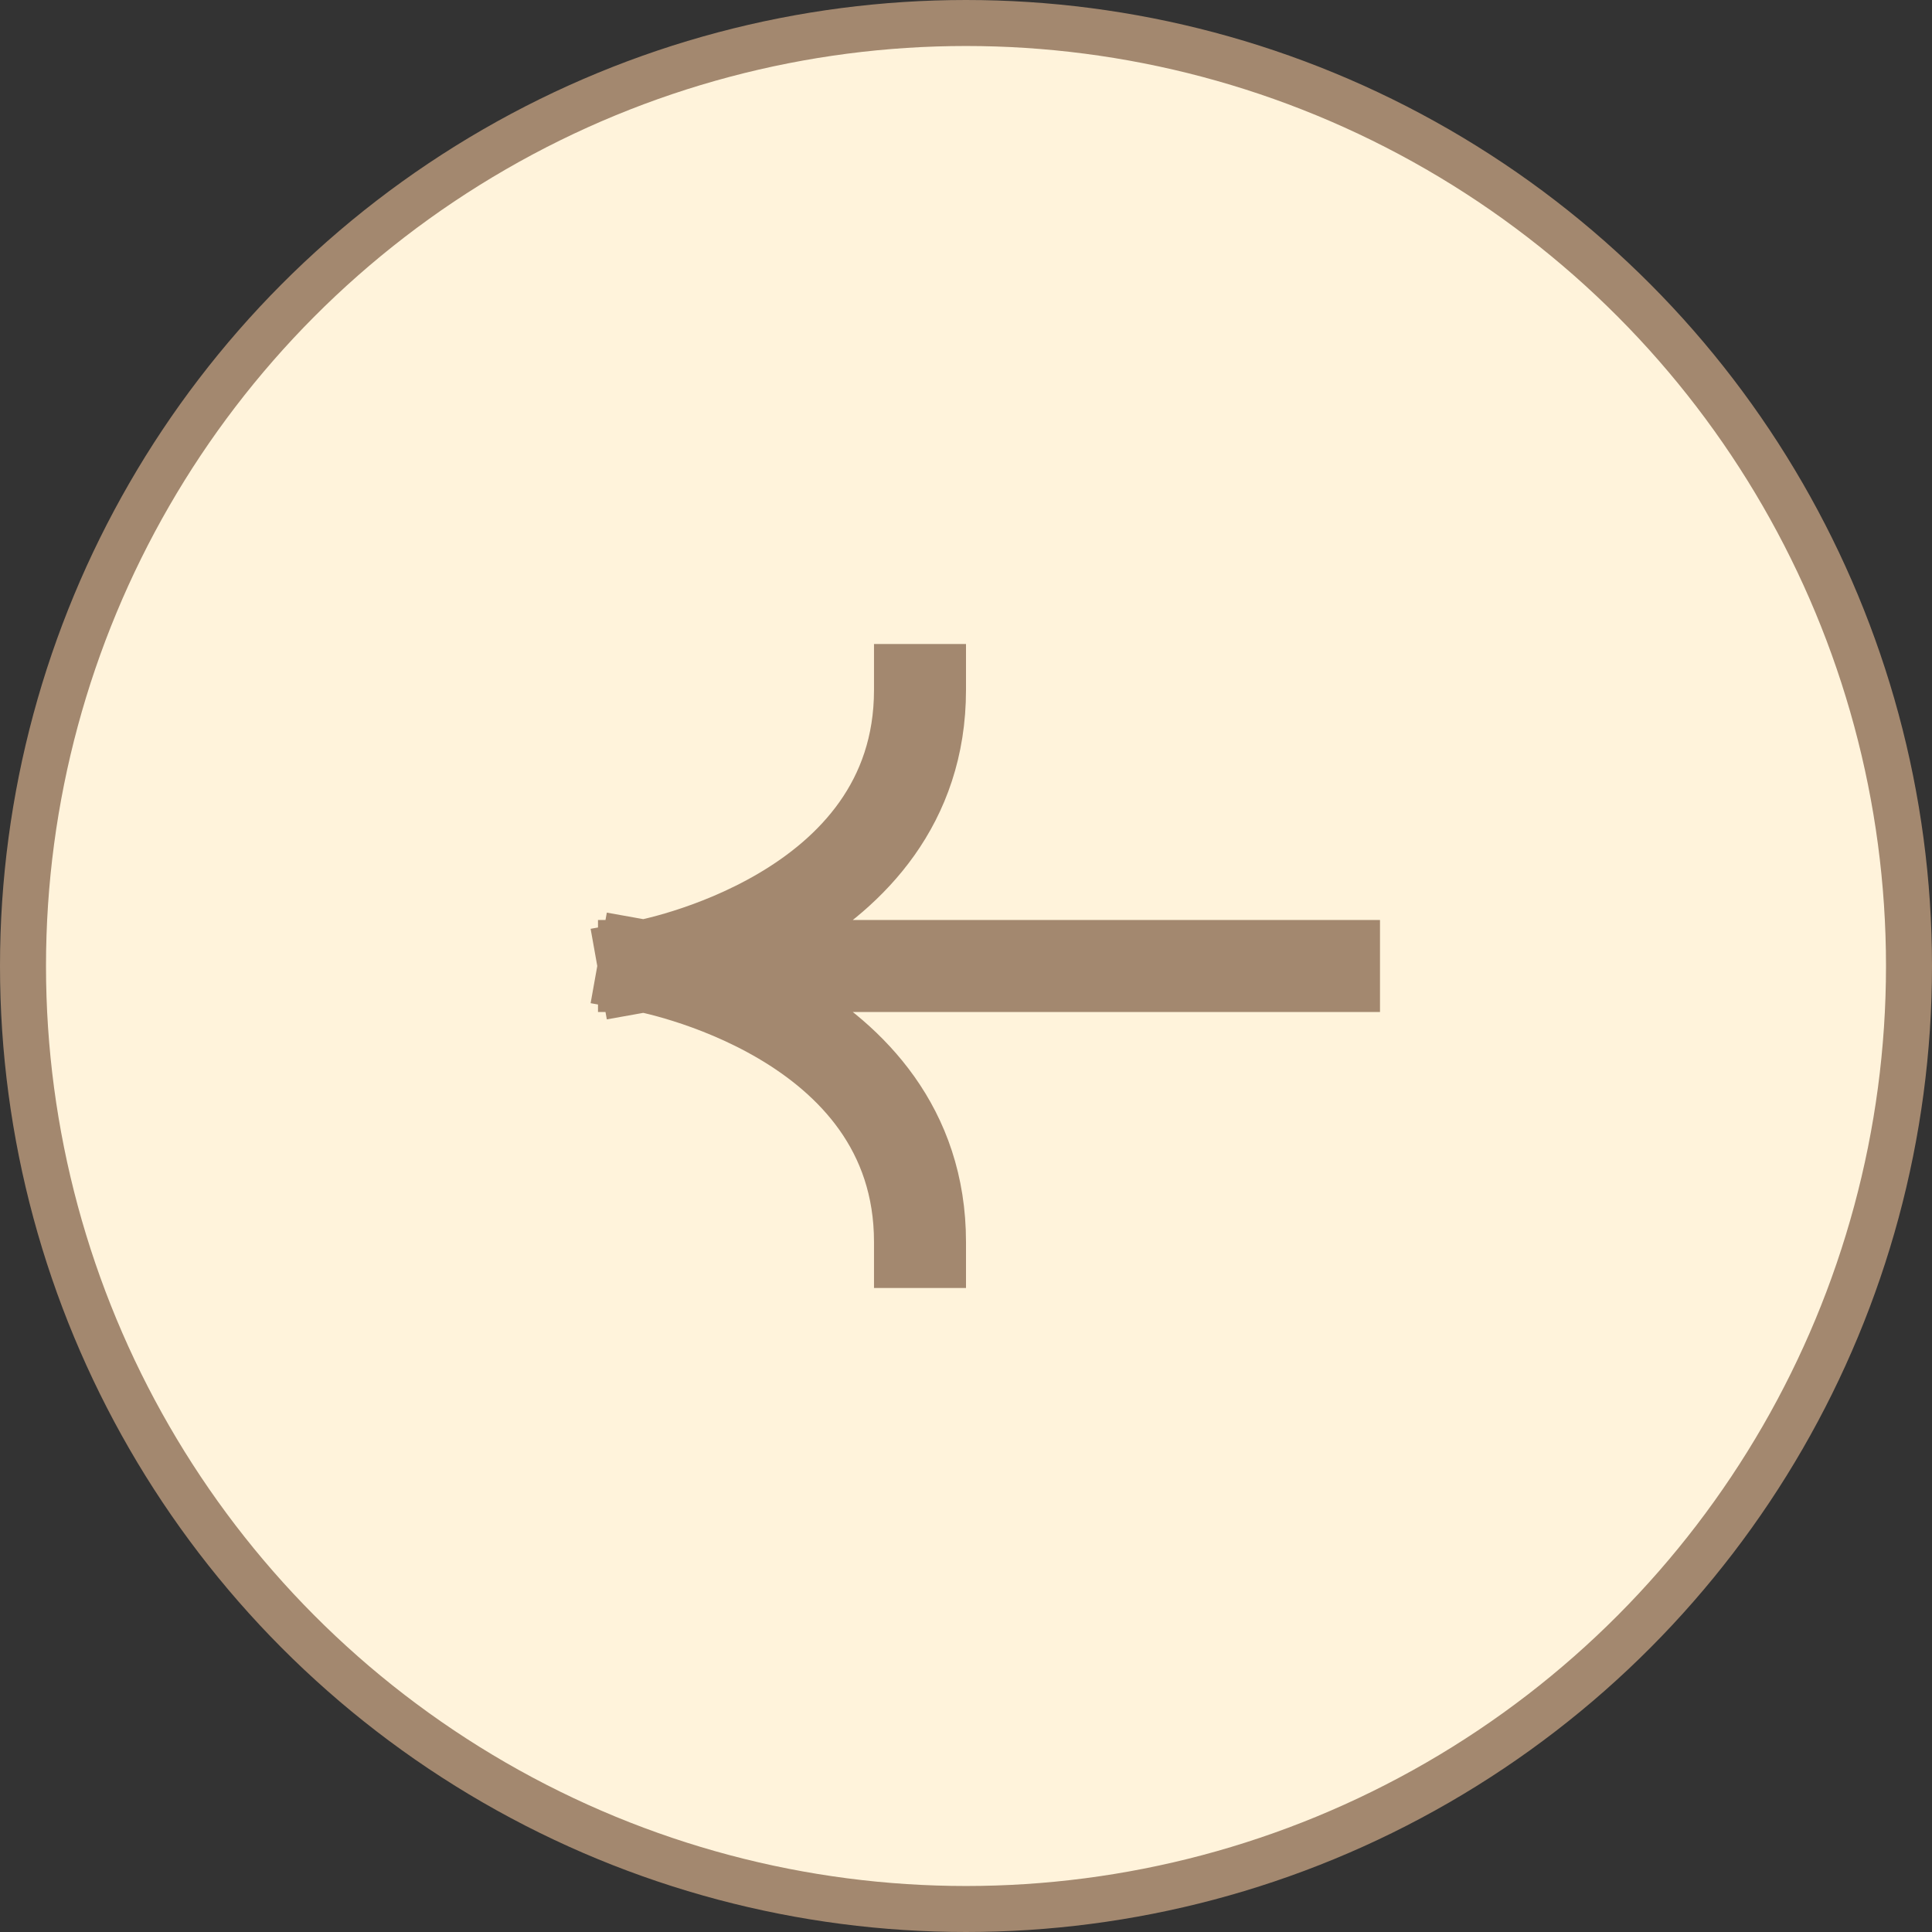
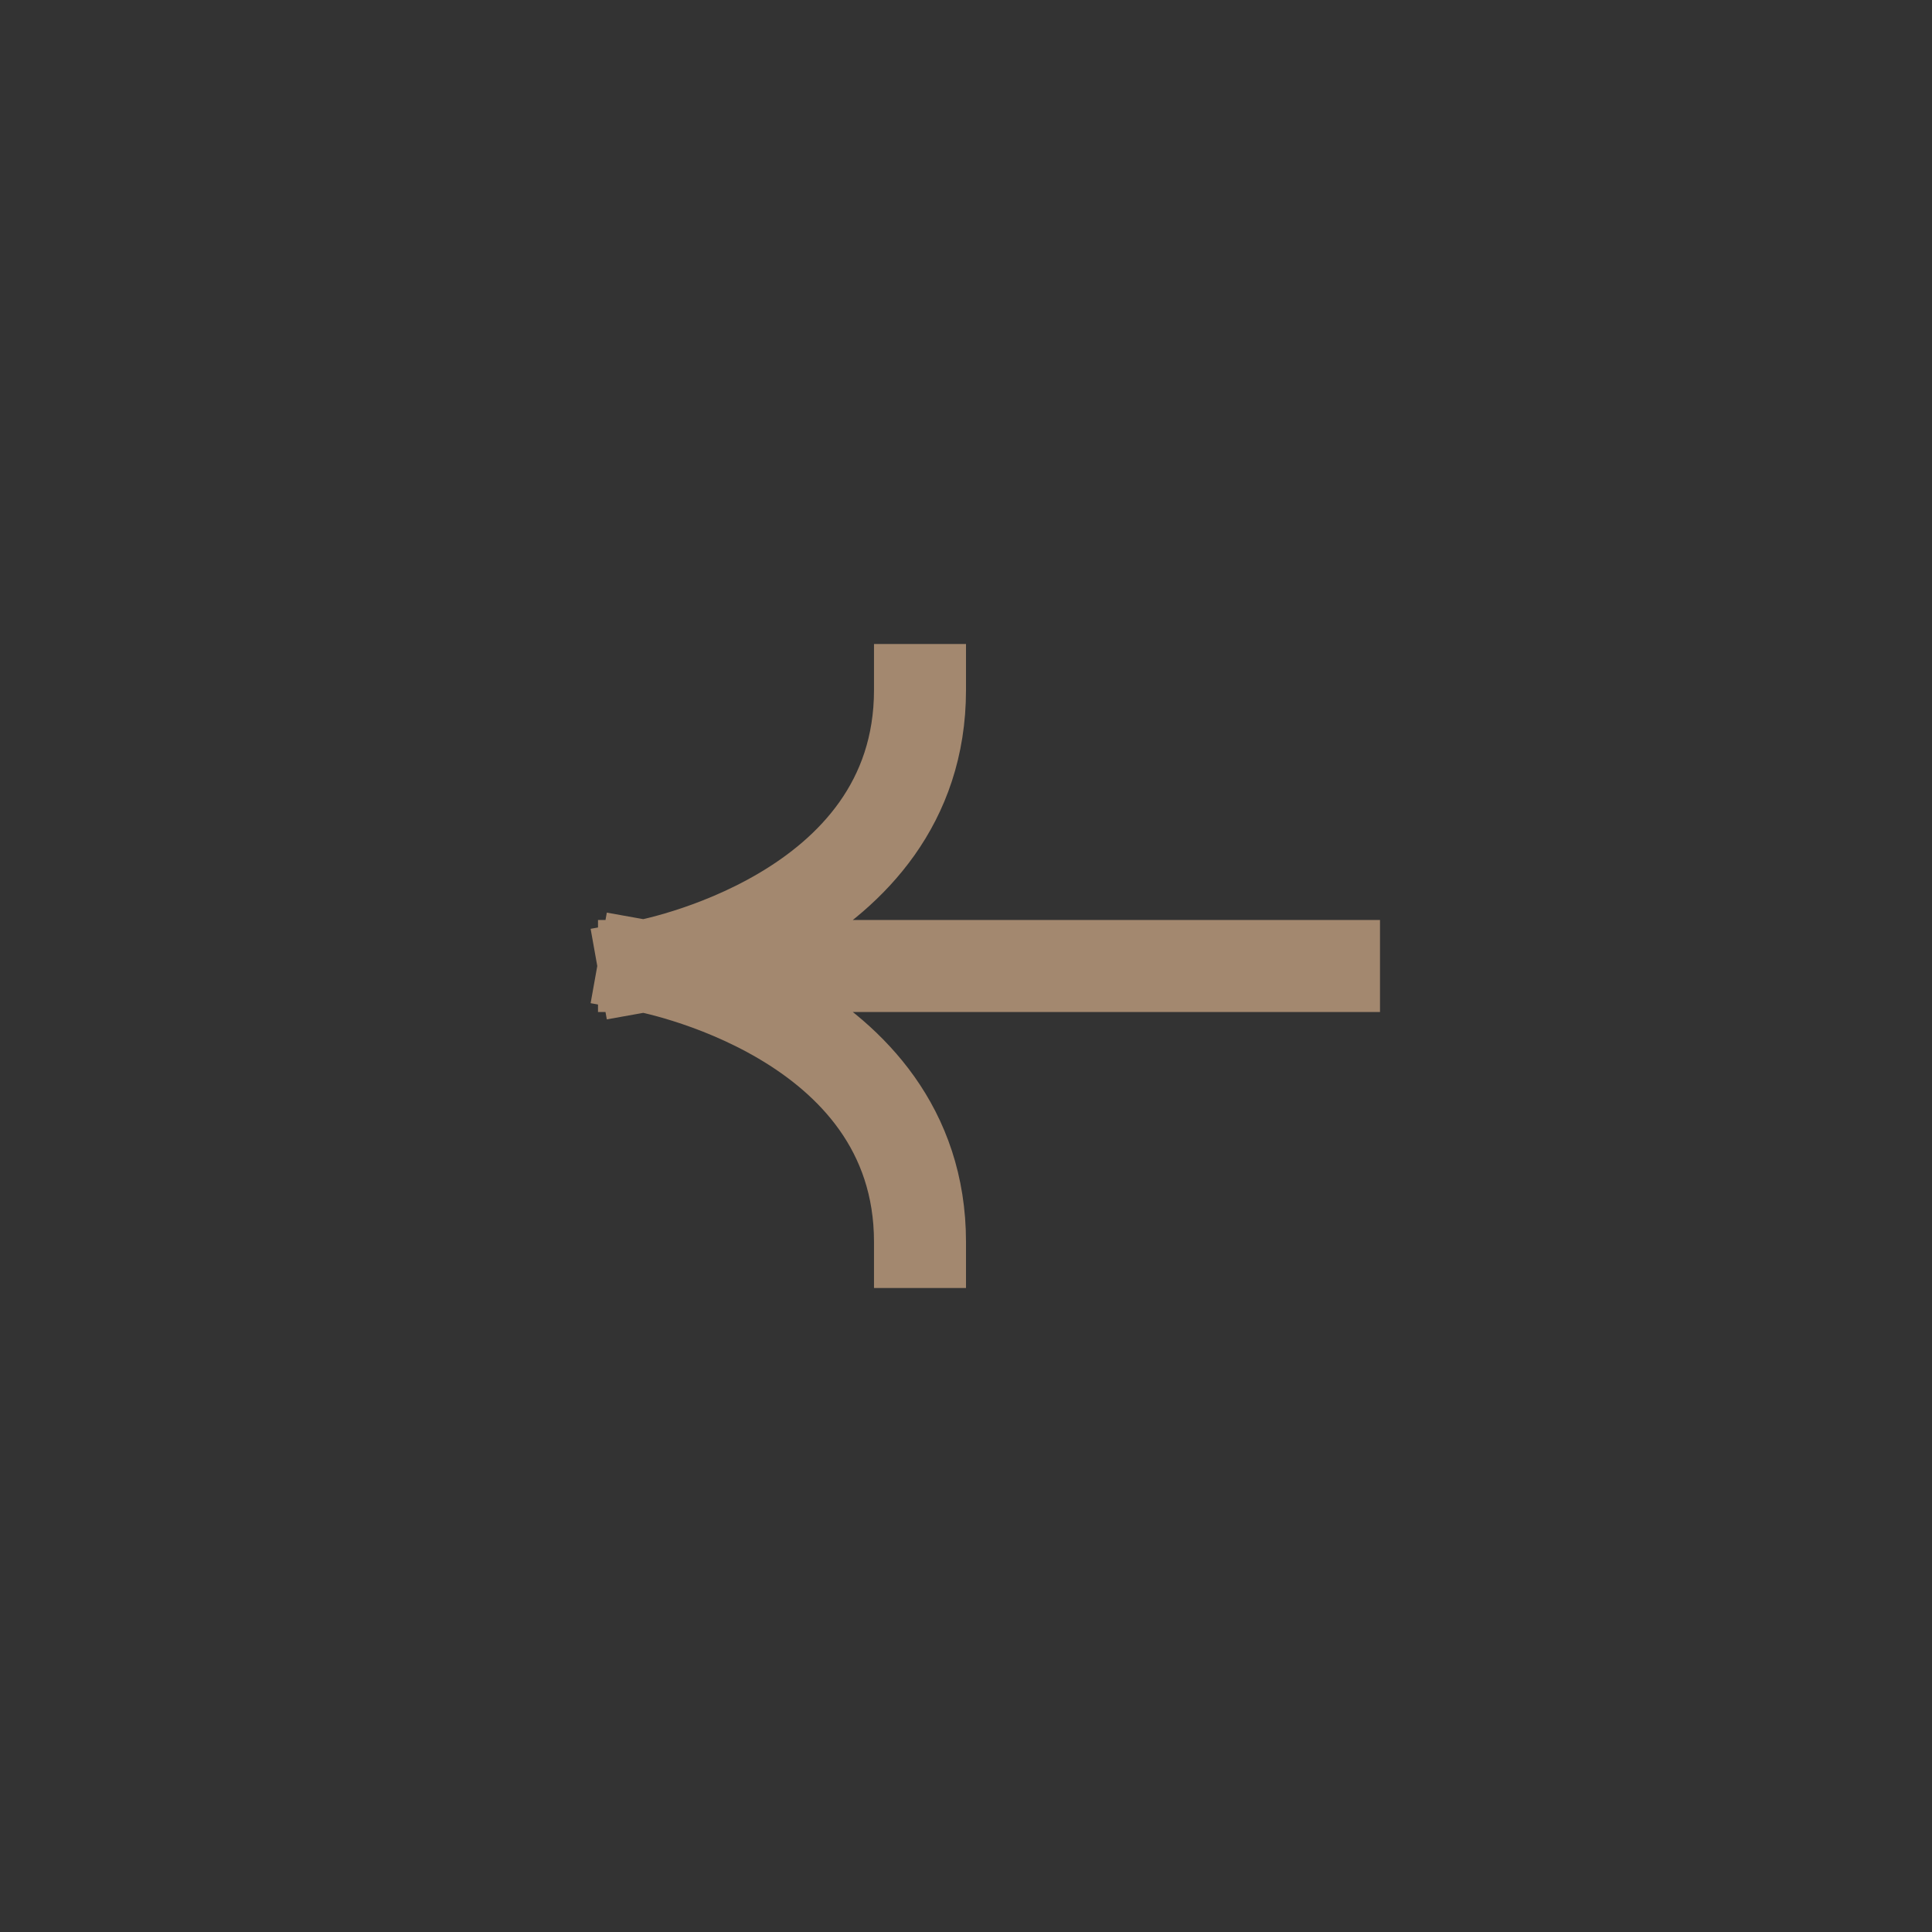
<svg xmlns="http://www.w3.org/2000/svg" width="42" height="42" fill="none">
  <rect width="100%" height="100%" fill="#333333" stroke="none" />
-   <circle cx="21" cy="21" r="20.5" fill="#FFF3DB" stroke="#A3886F" transform="matrix(-1 0 0 1 42 0)" />
  <path stroke="#A3886F" stroke-linecap="square" stroke-linejoin="round" stroke-width="2" d="M29 21H14m0 0s6 1.073 6 6m-6-6s6-1.073 6-6" />
</svg>